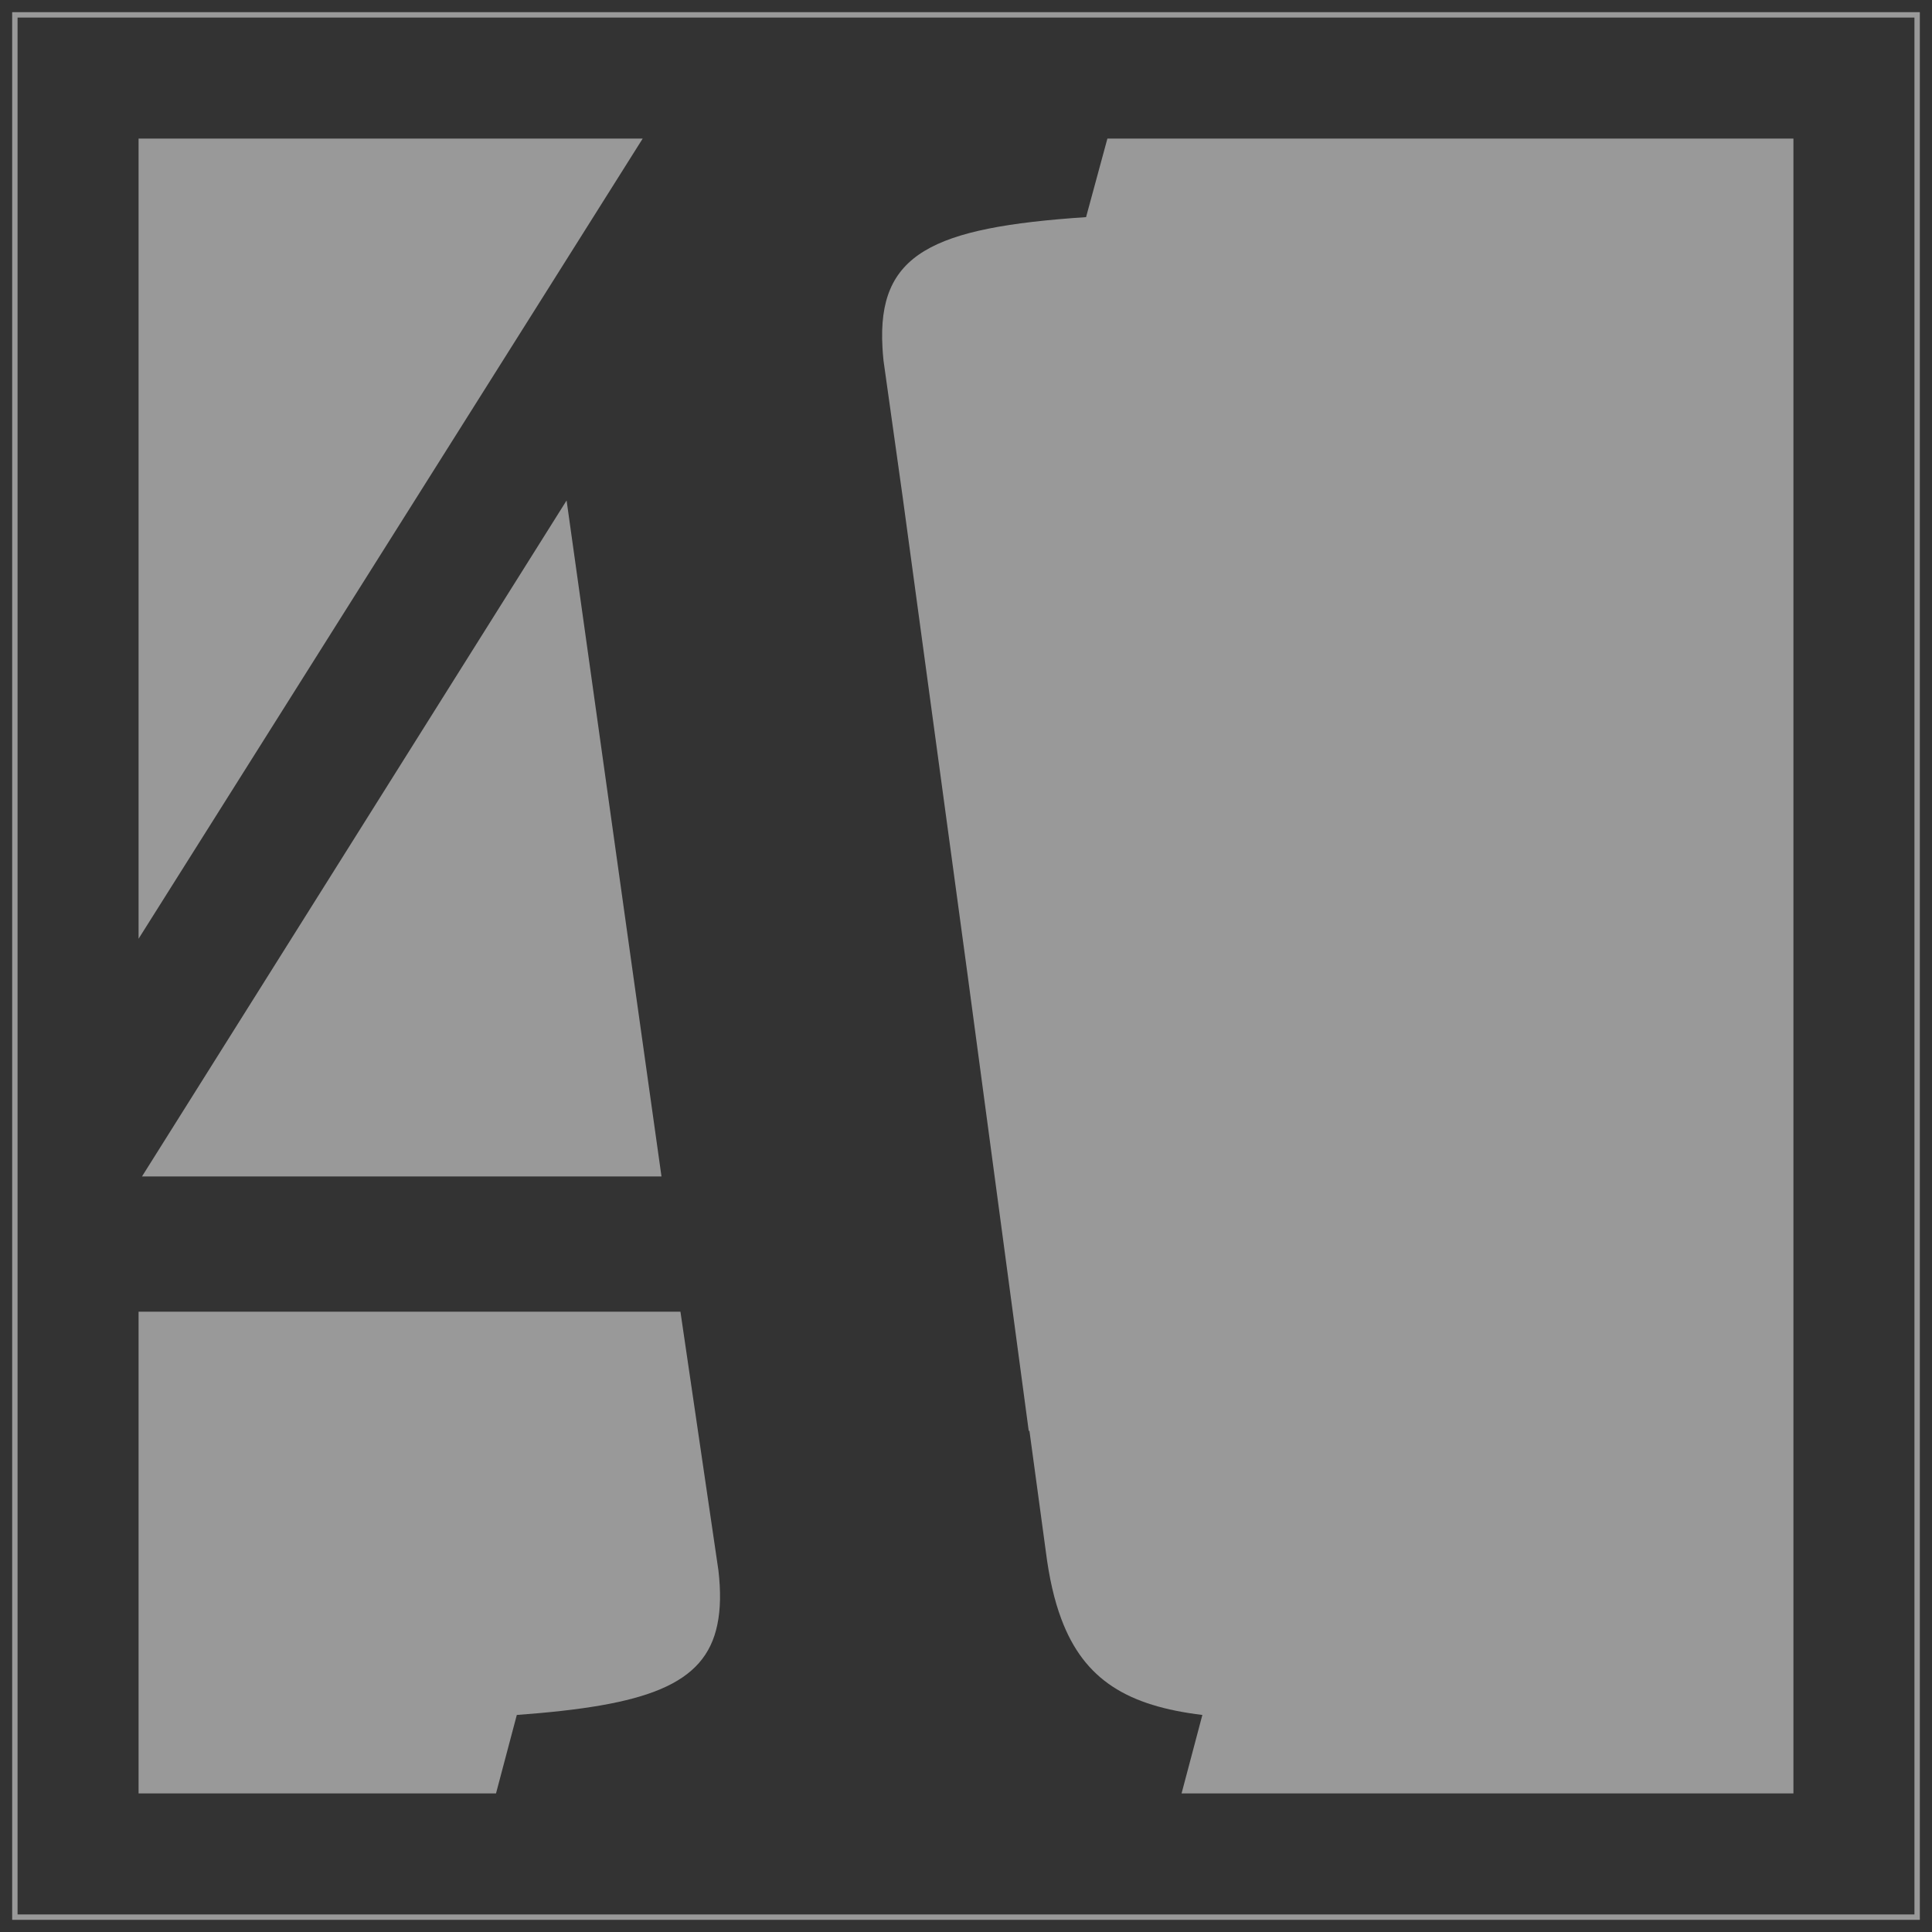
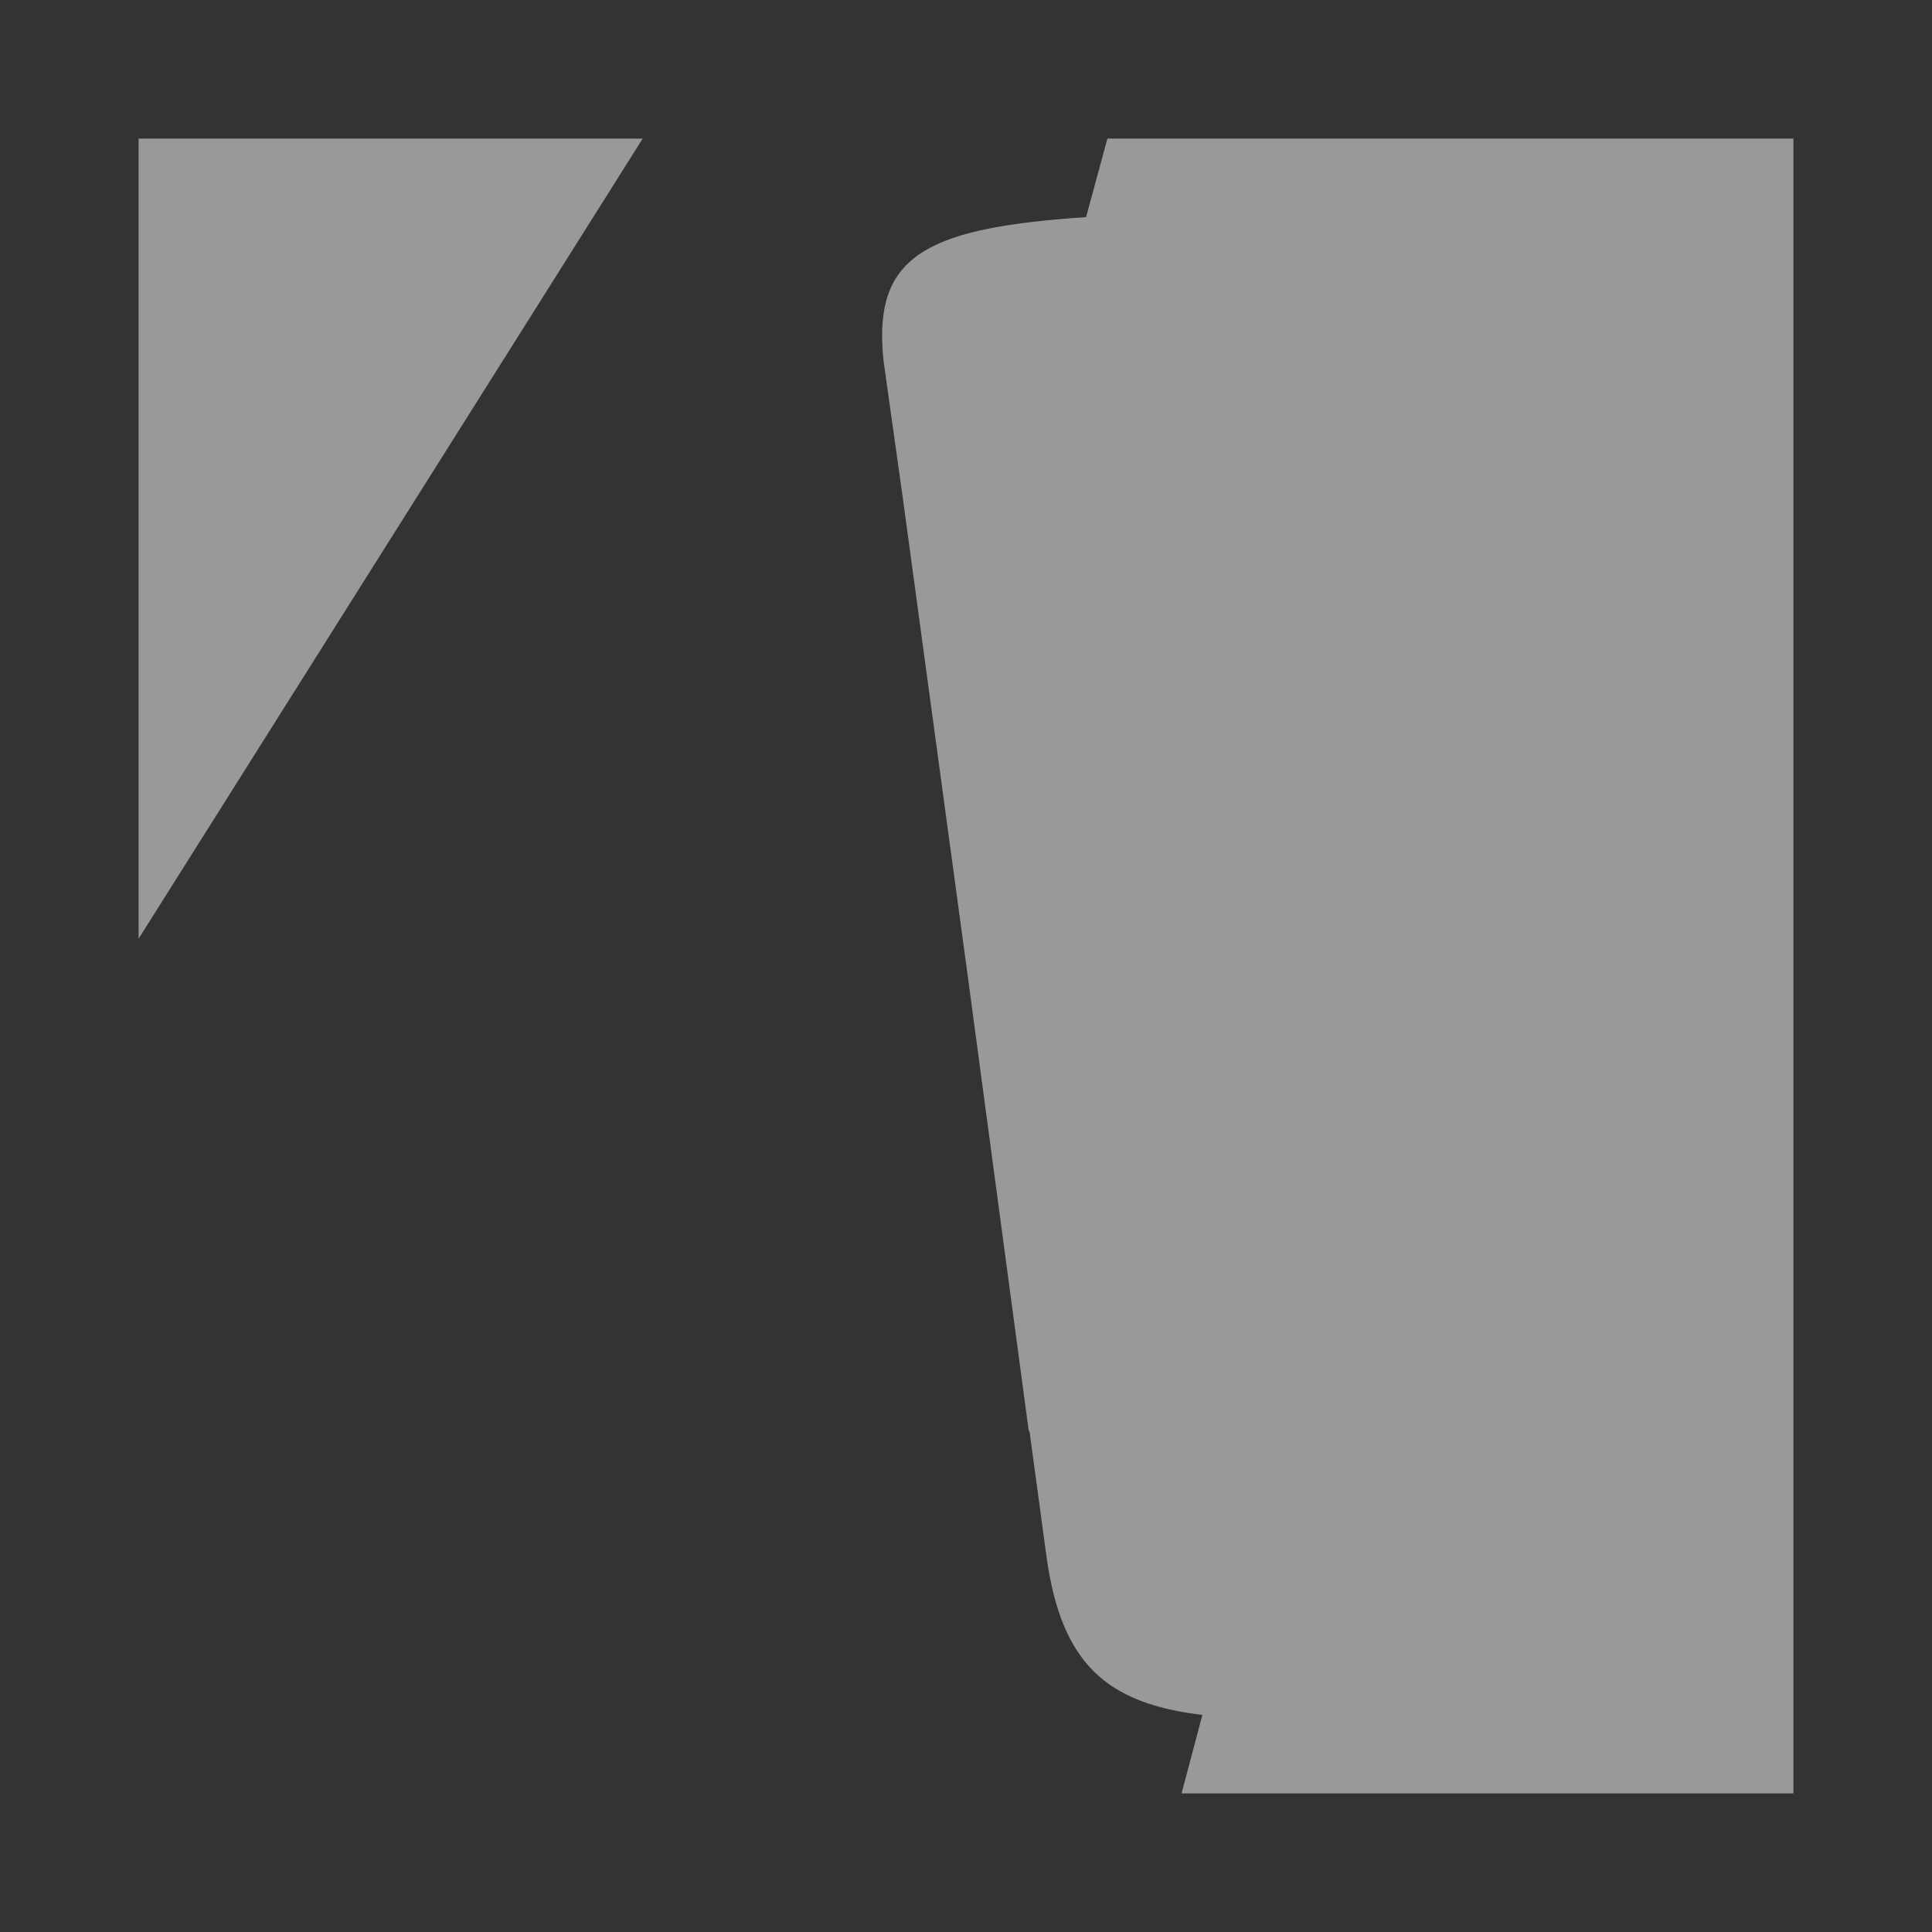
<svg xmlns="http://www.w3.org/2000/svg" xmlns:xlink="http://www.w3.org/1999/xlink" version="1.1" id="Layer_1" x="0px" y="0px" viewBox="0 0 260 260" style="enable-background:new 0 0 260 260;" xml:space="preserve">
  <rect x="0" y="0" width="260" height="260" fill="#333333" stroke="none" />
  <style type="text/css">
	.st0{display:none;fill:#CCCCCC;}
	.st1{opacity:0.5;}
	.st2{fill:#FFFFFF;}
	.st3{opacity:0.5;fill:none;stroke:#FFFFFF;stroke-width:0.725;stroke-miterlimit:10;}
</style>
  <rect x="-2" y="-2" class="st0" width="266" height="266" />
  <g class="st1">
    <polygon class="st2" points="72.49,40.88 18.65,126.33 18.65,18.65 86.49,18.65  " />
-     <polygon class="st2" points="85.54,133.57 89.02,158.32 19.11,158.32 76.25,67.35  " />
-     <path class="st2" d="M96.54,218.62c-1.67,8.2-9.65,10.9-26.99,12.17l-2.8,10.56h-48.1v-64.83h72.92l5.11,34.8   C97.01,214.14,96.97,216.55,96.54,218.62z" />
    <path class="st2" d="M241.35,18.65v222.7h-82.34l2.8-10.56c-10-1.21-15.9-4.67-18.98-12.91c-0.96-2.55-1.64-5.56-2.09-9.11   l-2.21-16.27l-0.08,0.12l-8.25-61.54l-8.72-64.18l-2.58-18.37c-0.06-0.6-0.11-1.18-0.14-1.75v-0.03   c-0.72-12.61,6.63-16.14,27.4-17.53l2.87-10.57H241.35z" />
  </g>
-   <rect x="2" y="2" class="st3" width="256" height="256" />
  <g id="variant2rabochiy">
    <defs>
-       <rect id="SVGID_1_" x="19.09" y="18.65" width="222.71" height="222.71" />
-     </defs>
+       </defs>
    <clipPath id="SVGID_00000136369675234061275120000001771571402356715666_">
      <use xlink:href="#SVGID_1_" style="display:none;overflow:visible;" />
    </clipPath>
  </g>
</svg>